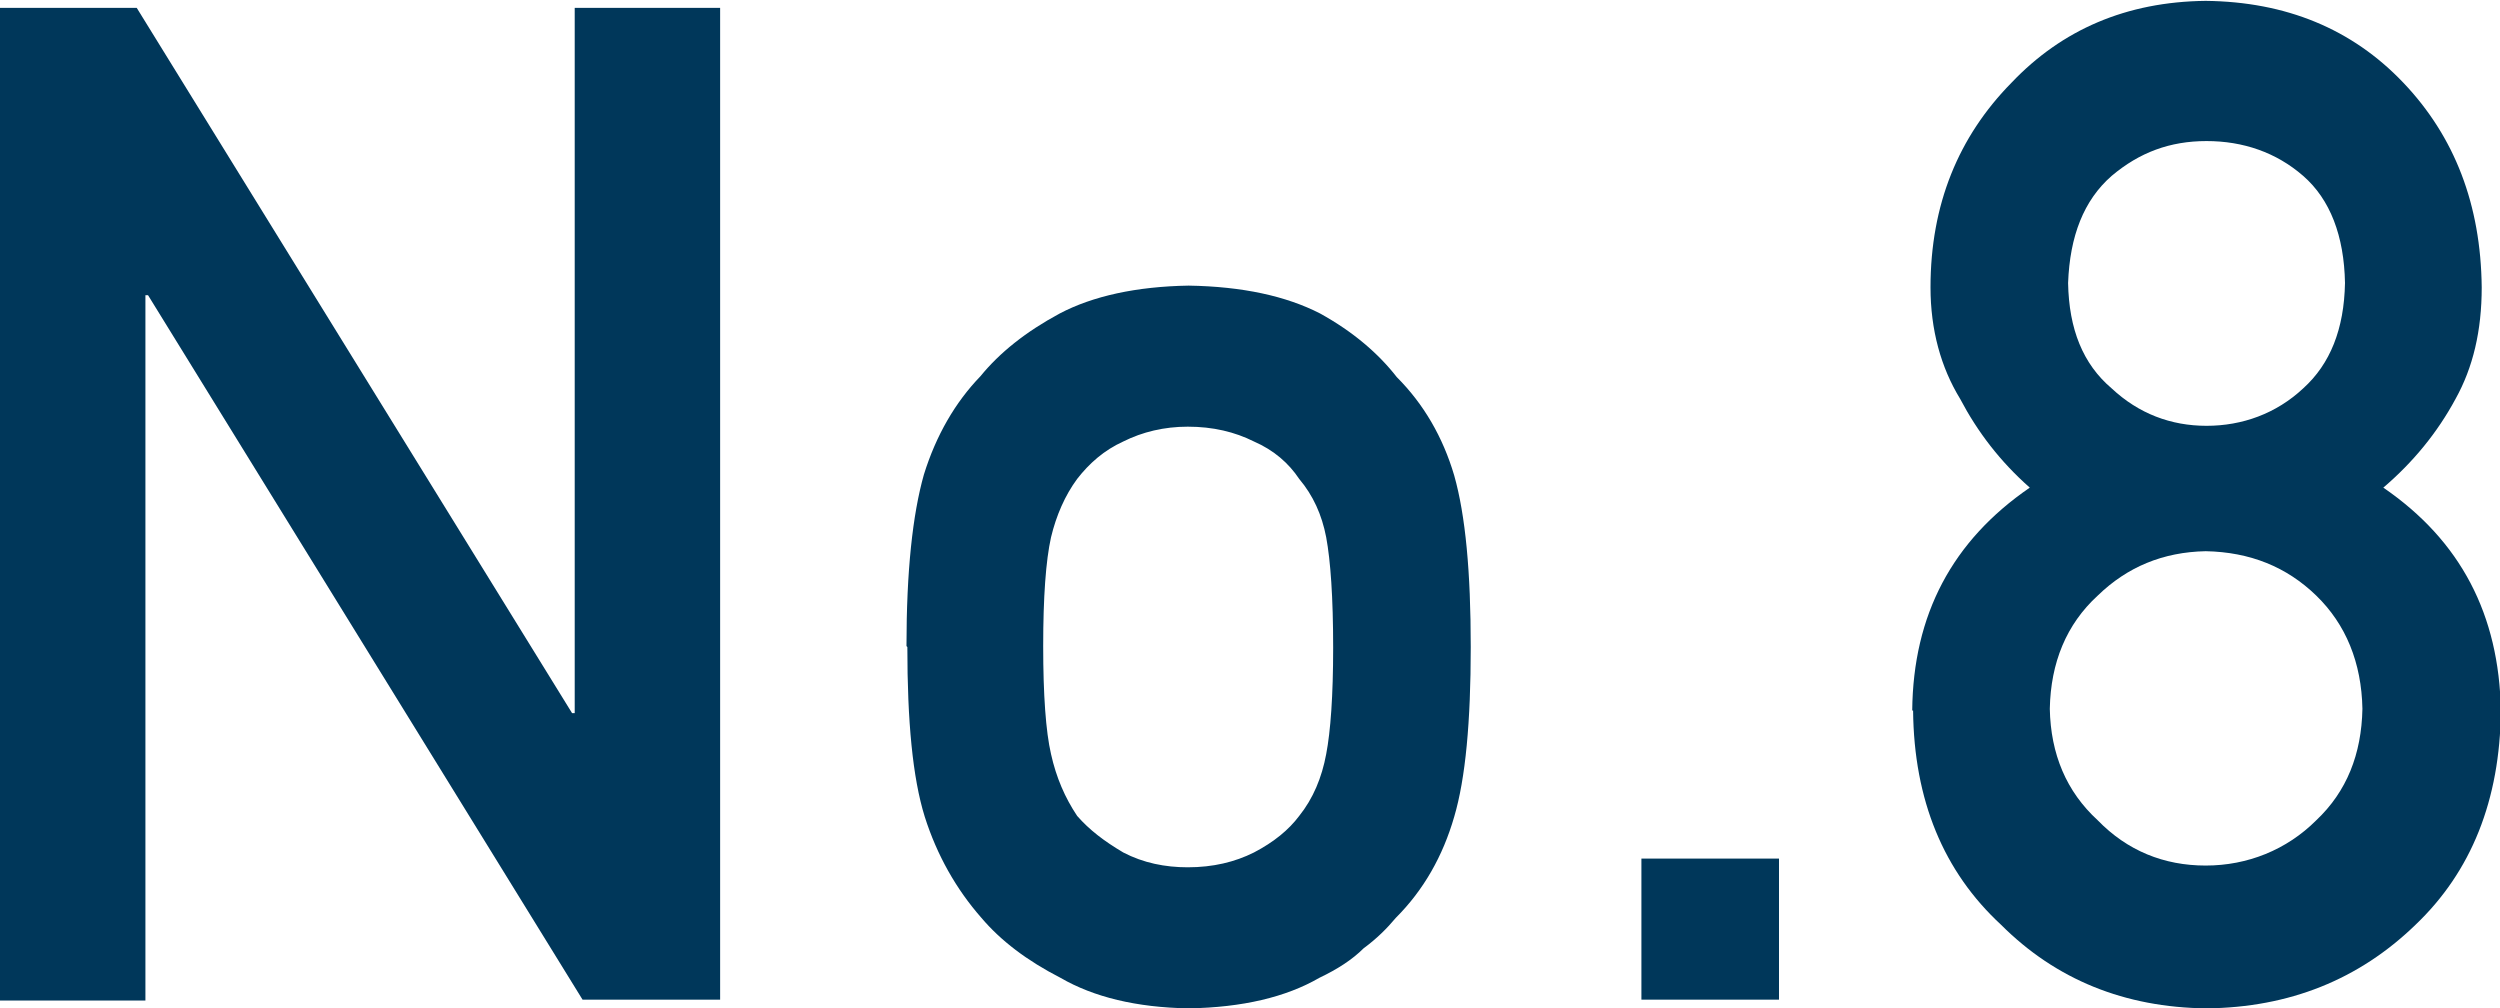
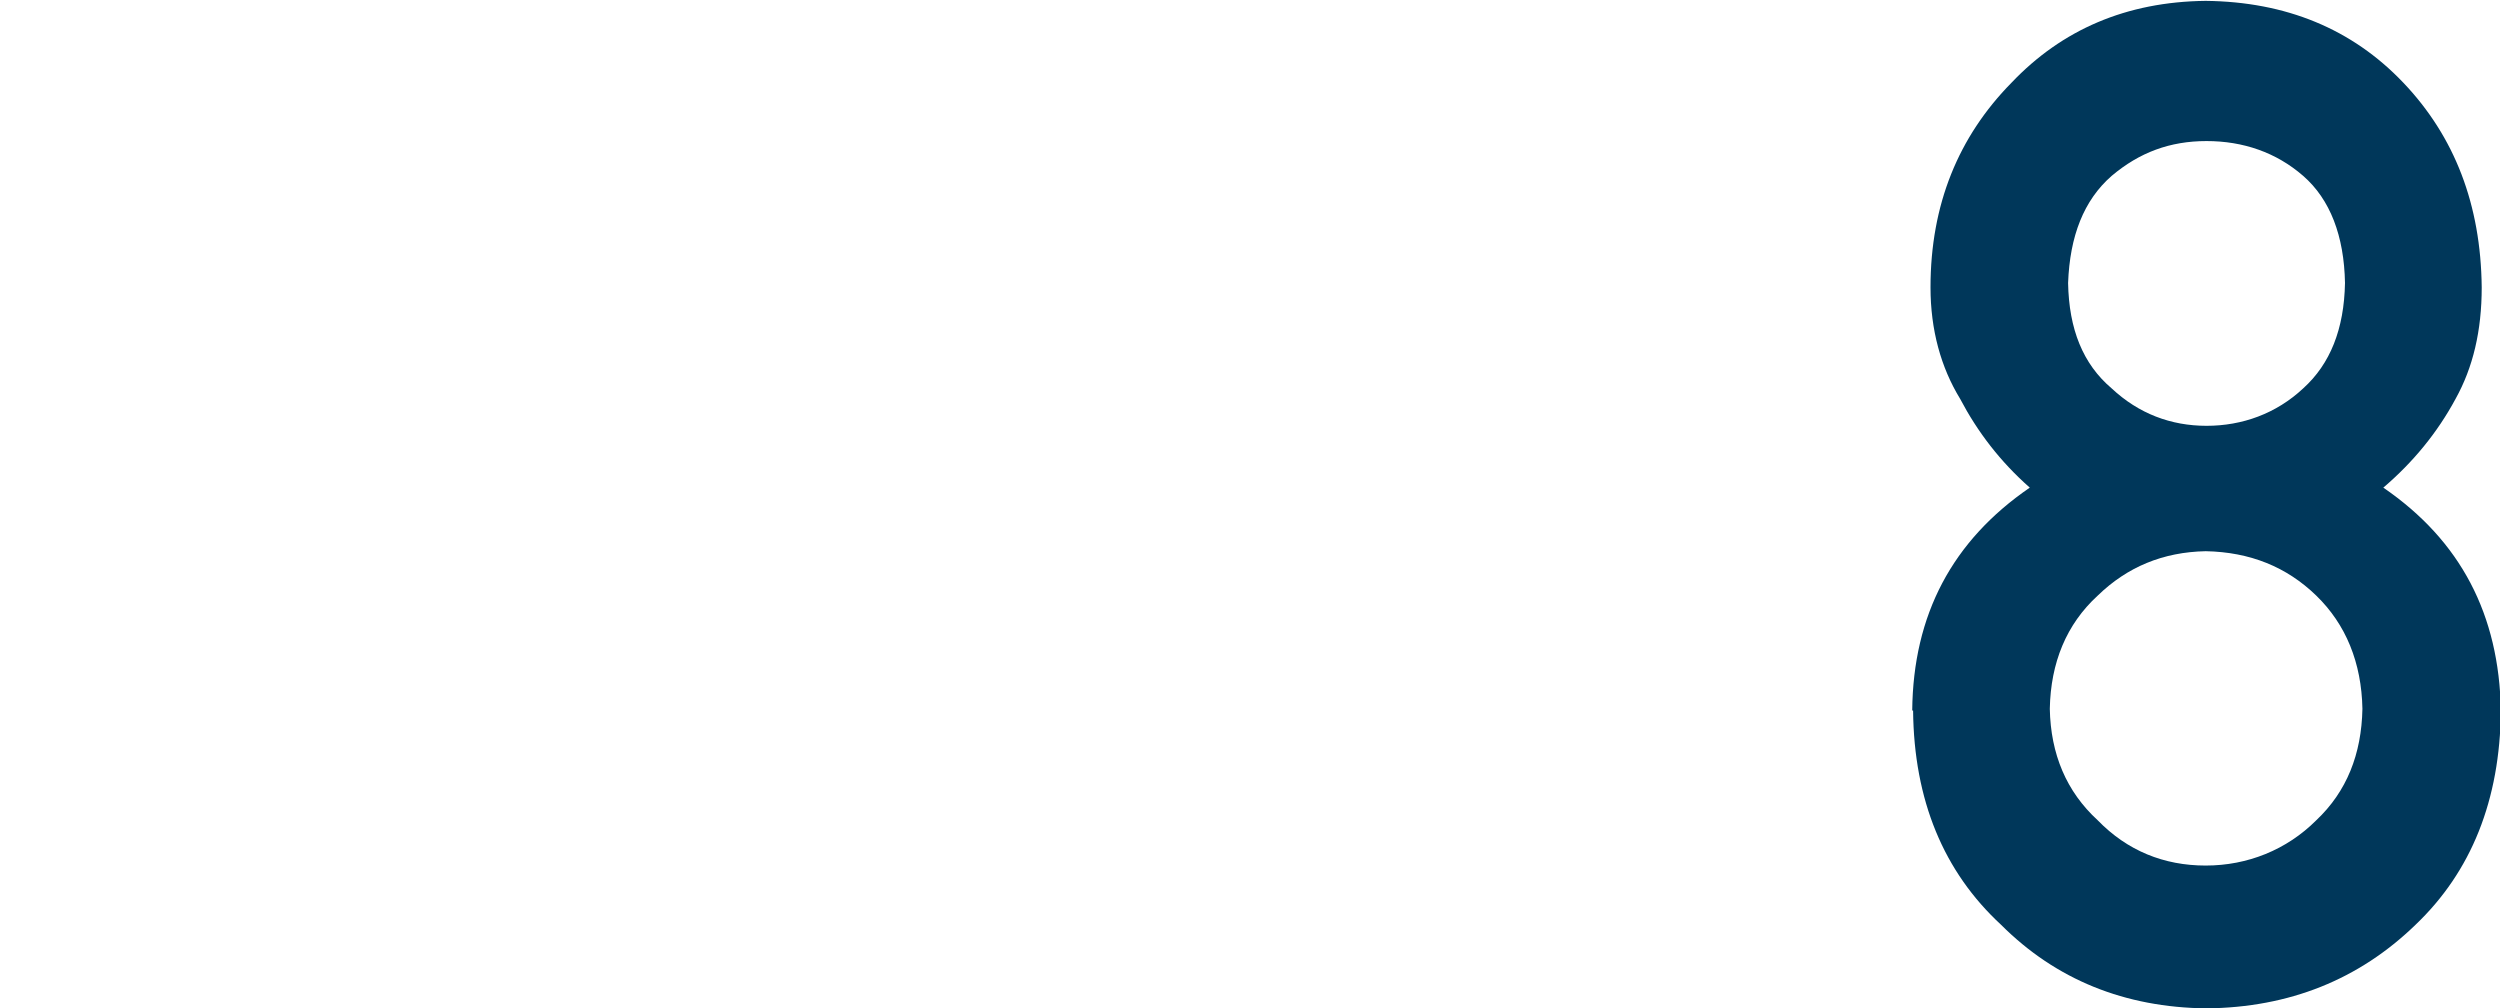
<svg xmlns="http://www.w3.org/2000/svg" id="_レイヤー_2" data-name="レイヤー 2" viewBox="0 0 28.71 11.58">
  <defs>
    <style>
      .cls-1 {
        fill: #00375a;
        stroke-width: 0px;
      }
    </style>
  </defs>
  <g id="LAYOUT">
    <g>
-       <path class="cls-1" d="m0,.09h1.57l5,8.1h.03V.09h1.67v11.39h-1.58L1.7,3.39h-.03v8.1H0V.09Z" />
-       <path class="cls-1" d="m10.41,7.42c0-.86.07-1.51.2-1.97.14-.45.36-.83.65-1.13.22-.27.52-.51.91-.72.38-.2.88-.31,1.48-.32.62.01,1.12.12,1.51.32.38.21.67.46.88.73.31.31.53.69.66,1.13.13.46.19,1.11.19,1.97s-.06,1.51-.19,1.95c-.13.45-.35.84-.67,1.16-.1.12-.22.24-.37.35-.13.13-.3.24-.51.34-.38.22-.88.34-1.5.35-.6-.01-1.09-.13-1.47-.35-.39-.2-.69-.43-.91-.69-.29-.33-.51-.72-.65-1.16-.14-.45-.2-1.1-.2-1.95Zm4.9.02c0-.58-.03-1-.08-1.27-.05-.26-.15-.48-.31-.67-.12-.18-.29-.33-.52-.43-.22-.11-.47-.17-.76-.17-.27,0-.52.06-.74.17-.22.1-.39.25-.53.43-.14.19-.24.42-.3.67-.06.27-.09.69-.09,1.25s.03.98.09,1.24c.06.27.16.5.3.71.14.16.31.29.53.42.23.12.48.17.74.17.29,0,.54-.06.76-.17.23-.12.4-.26.52-.42.16-.2.26-.44.31-.71.05-.26.08-.67.08-1.22Z" />
-       <path class="cls-1" d="m18.85,9.86h1.58v1.62h-1.58v-1.62Z" />
      <path class="cls-1" d="m21.96,8.16c.01-1.1.46-1.95,1.35-2.56-.34-.3-.6-.64-.8-1.02-.22-.36-.34-.79-.34-1.28,0-.95.32-1.73.93-2.35.58-.61,1.32-.93,2.23-.94.92.01,1.68.32,2.27.94.59.62.89,1.4.9,2.35,0,.5-.1.92-.3,1.28-.21.39-.49.73-.83,1.02.89.61,1.33,1.46,1.35,2.56-.01,1.03-.34,1.85-.98,2.46-.65.63-1.45.95-2.4.96-.94-.01-1.73-.33-2.36-.96-.66-.61-1-1.43-1.01-2.46Zm1.58-.02c.01.52.19.95.55,1.28.34.35.76.52,1.24.52s.93-.18,1.27-.52c.35-.33.52-.76.53-1.28-.01-.53-.19-.97-.53-1.3-.34-.33-.76-.5-1.27-.51-.49.01-.9.18-1.24.51-.36.33-.54.77-.55,1.3Zm.21-4.89c.01.53.17.93.5,1.21.31.29.68.43,1.09.43s.8-.14,1.11-.43c.31-.28.47-.68.48-1.21-.01-.54-.17-.96-.48-1.23-.31-.27-.69-.4-1.11-.4s-.77.13-1.09.4c-.32.28-.48.69-.5,1.23Z" />
    </g>
  </g>
</svg>